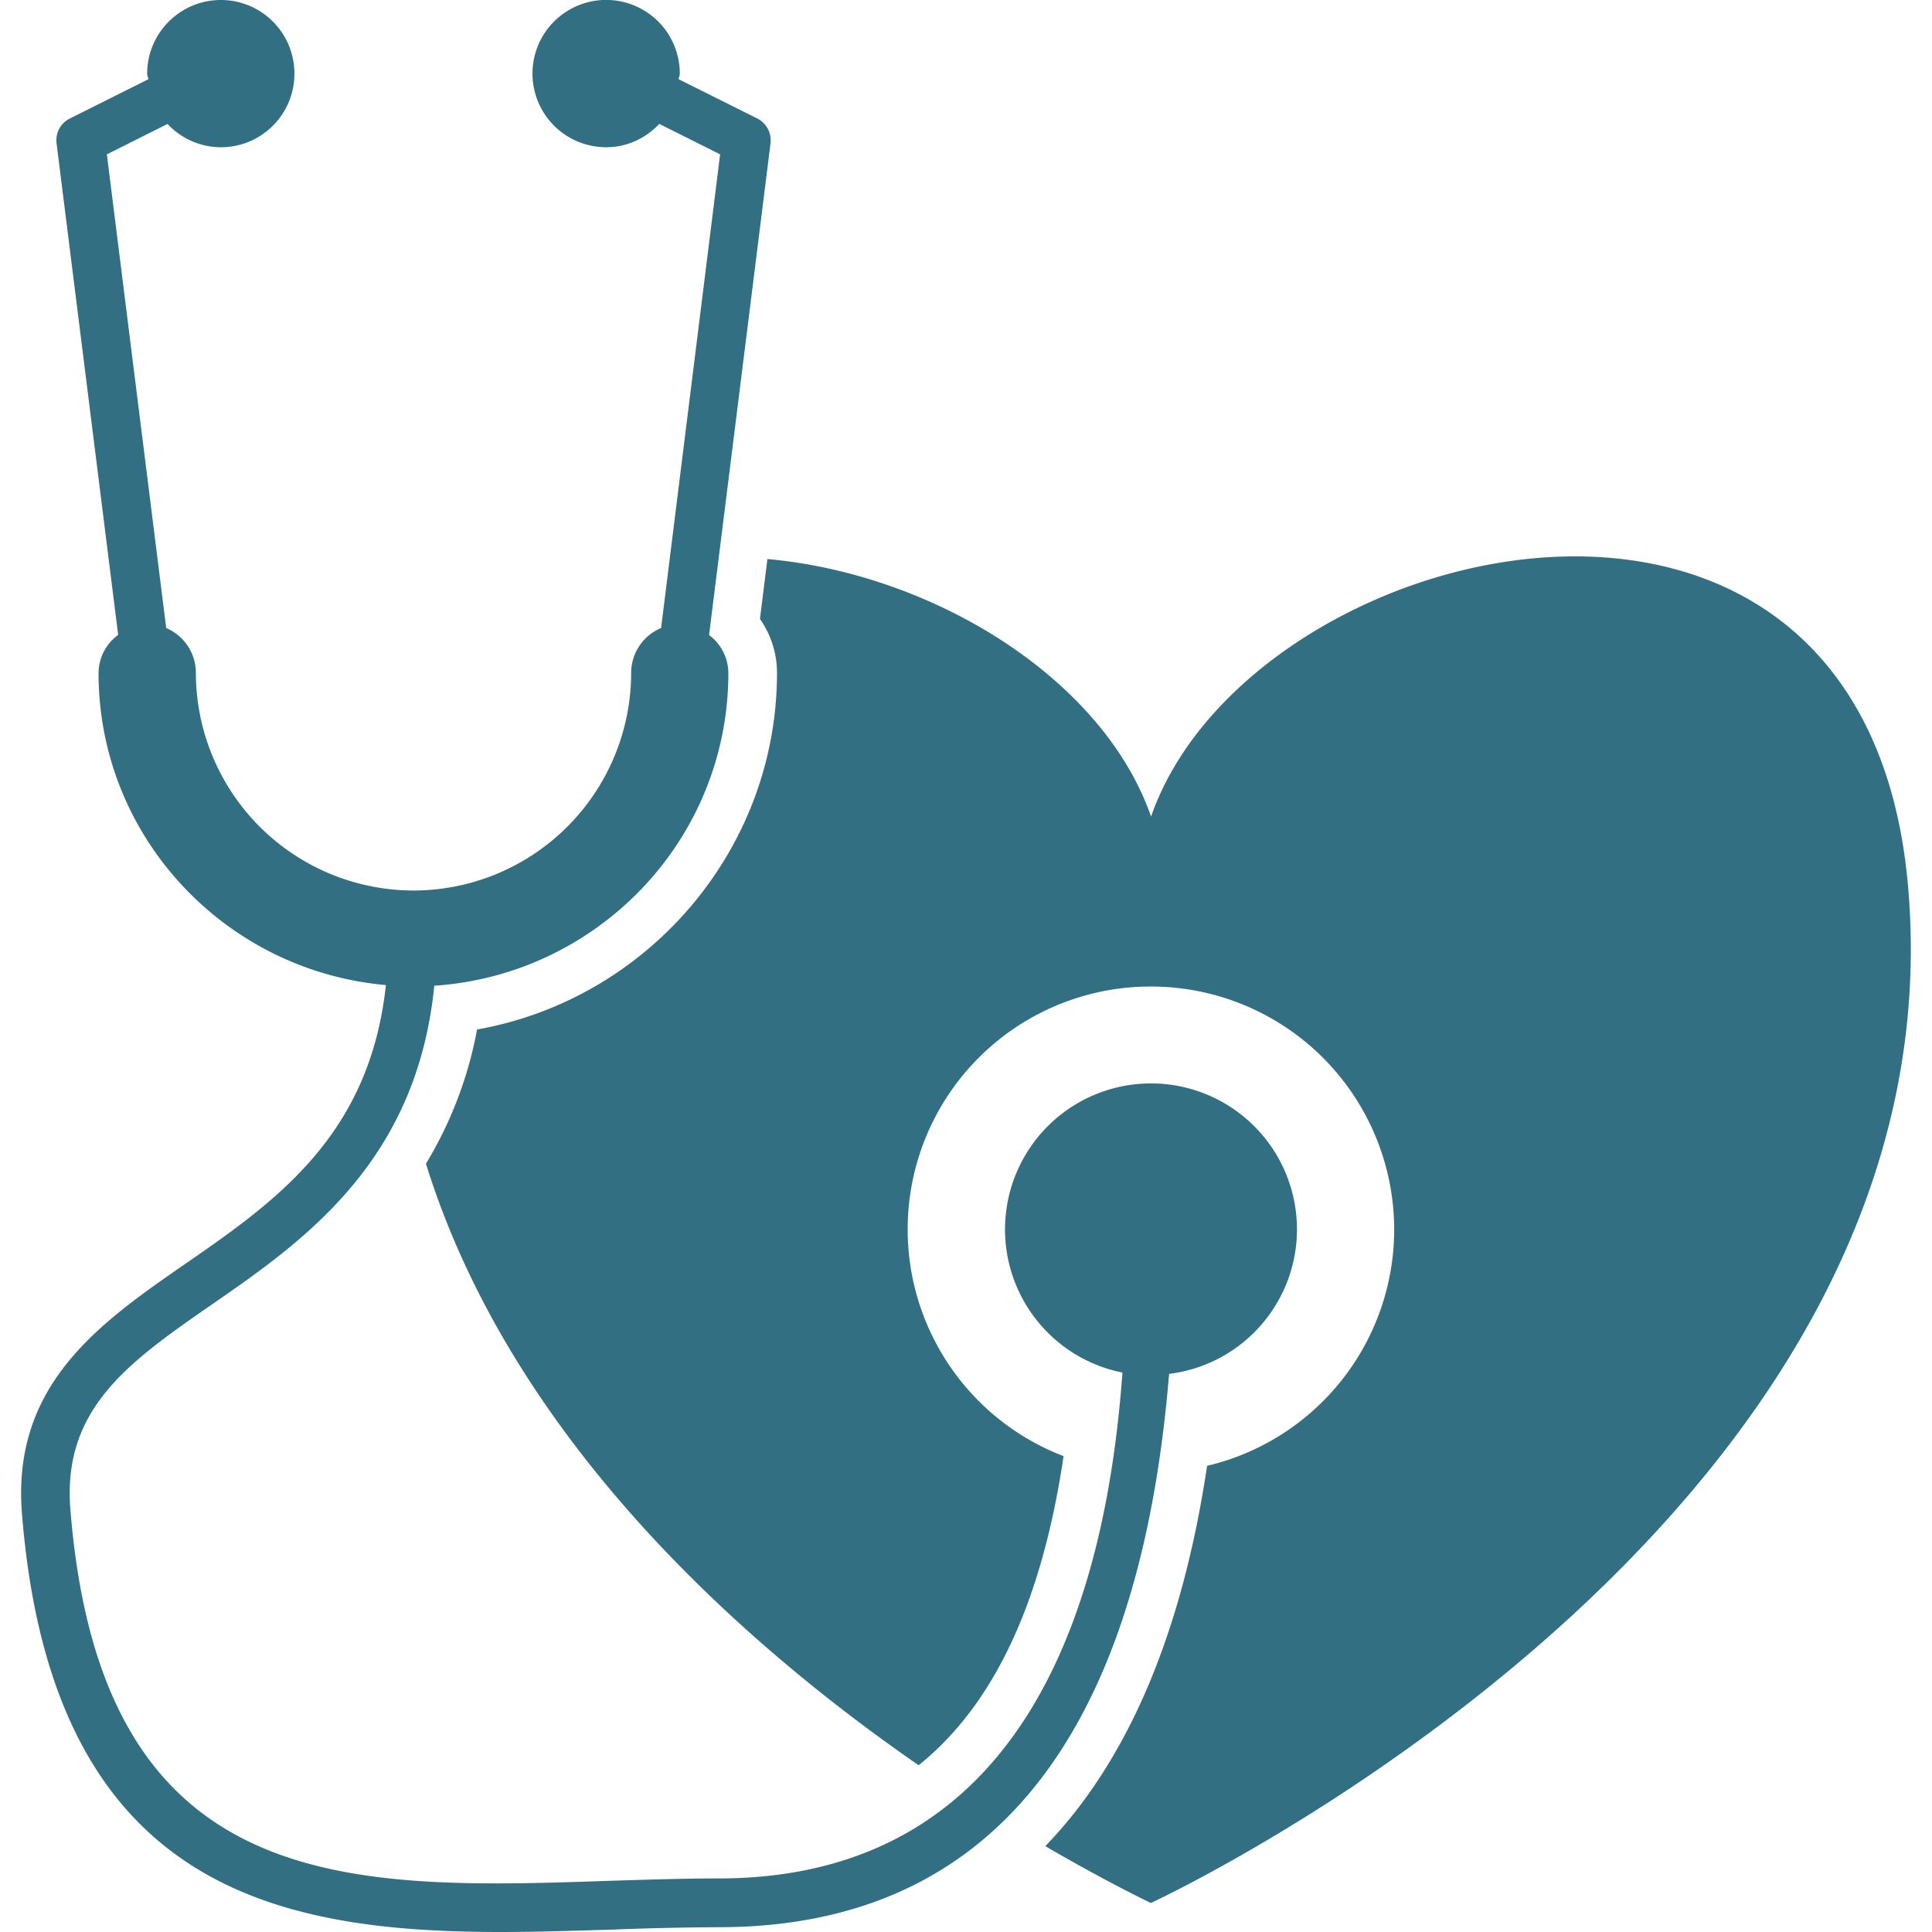
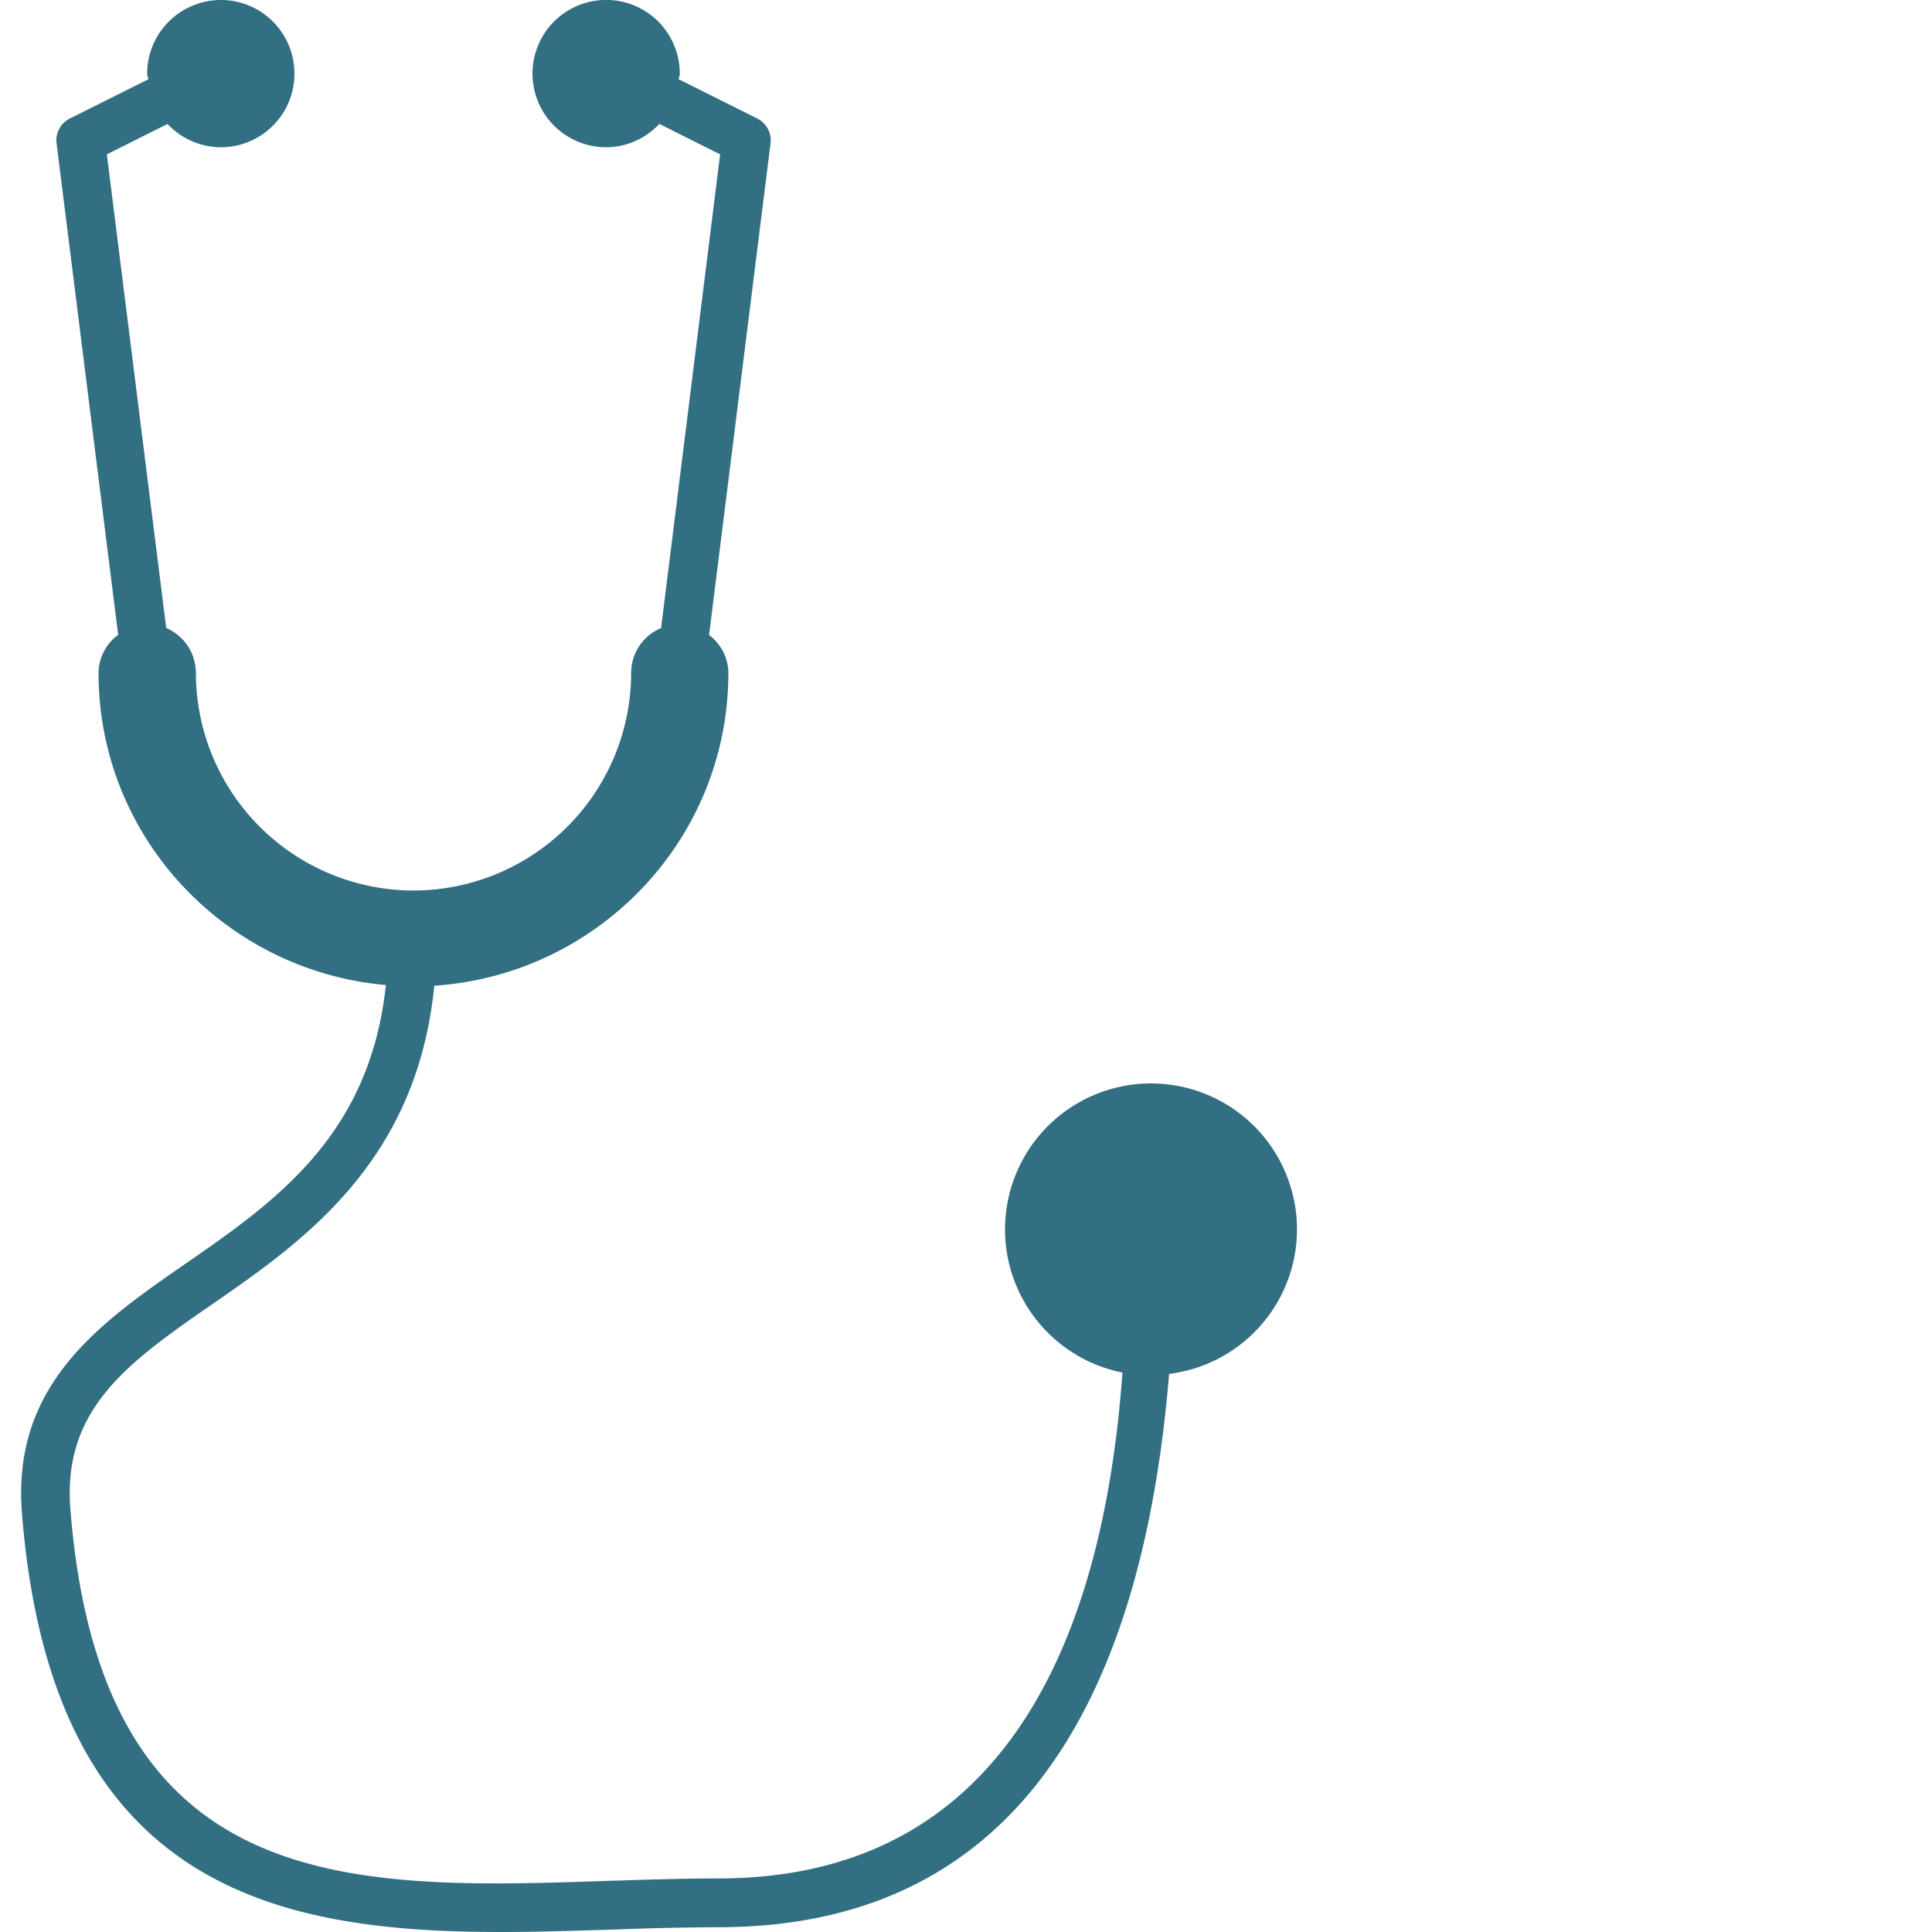
<svg xmlns="http://www.w3.org/2000/svg" fill="#326F83" width="64" height="64" viewBox="0 0 29.037 29.037">
-   <path d="M28.675 13.298c-.672-7.499-9.896-5.292-11.375-1.025-.72-2.071-3.263-3.645-5.766-3.871l-.112.9c.166.238.256.519.256.811 0 2.654-1.938 4.903-4.508 5.36a6.004 6.004 0 0 1-.768 2.017c1.273 4.101 4.713 7.179 7.405 9.041 1.292-1.038 1.902-2.785 2.178-4.646a3.65 3.65 0 0 1 1.314-7.058 3.655 3.655 0 0 1 3.655 3.656 3.652 3.652 0 0 1-2.812 3.548c-.409 2.735-1.303 4.548-2.432 5.716.951.553 1.587.854 1.587.854s12.242-5.656 11.378-15.303z" />
  <path d="M19.493 18.48a2.194 2.194 0 1 0-2.623 2.149c-.227 3.111-1.269 7.603-6.072 7.603-.525 0-1.068.018-1.615.035-3.938.135-7.661.254-8.125-5.582-.122-1.523.884-2.219 2.155-3.099 1.381-.954 3.053-2.144 3.314-4.771 2.461-.164 4.42-2.199 4.42-4.702a.72.72 0 0 0-.29-.569l.924-7.391a.37.37 0 0 0-.199-.372l-1.183-.591c.004-.029.018-.053.018-.083A1.107 1.107 0 1 0 9.11 2.213c.317 0 .598-.137.799-.351l.914.458-.887 7.119a.73.73 0 0 0-.45.674 3.275 3.275 0 0 1-3.271 3.271 3.275 3.275 0 0 1-3.271-3.271.733.733 0 0 0-.446-.674L1.606 2.32l.912-.457a1.1 1.1 0 0 0 .802.35c.61 0 1.105-.494 1.105-1.106A1.105 1.105 0 0 0 3.321 0c-.613 0-1.109.496-1.109 1.107 0 .03.015.055.018.084l-1.18.59a.364.364 0 0 0-.2.372l.926 7.389a.718.718 0 0 0-.295.571c0 2.468 1.906 4.479 4.319 4.692-.242 2.25-1.636 3.237-3.002 4.181C1.509 19.878.174 20.8.33 22.745c.445 5.606 3.781 6.292 7.197 6.292.562 0 1.127-.02 1.679-.036a45.805 45.805 0 0 1 1.593-.036c4.054 0 6.318-2.806 6.772-8.316a2.19 2.19 0 0 0 1.922-2.169z" />
</svg>